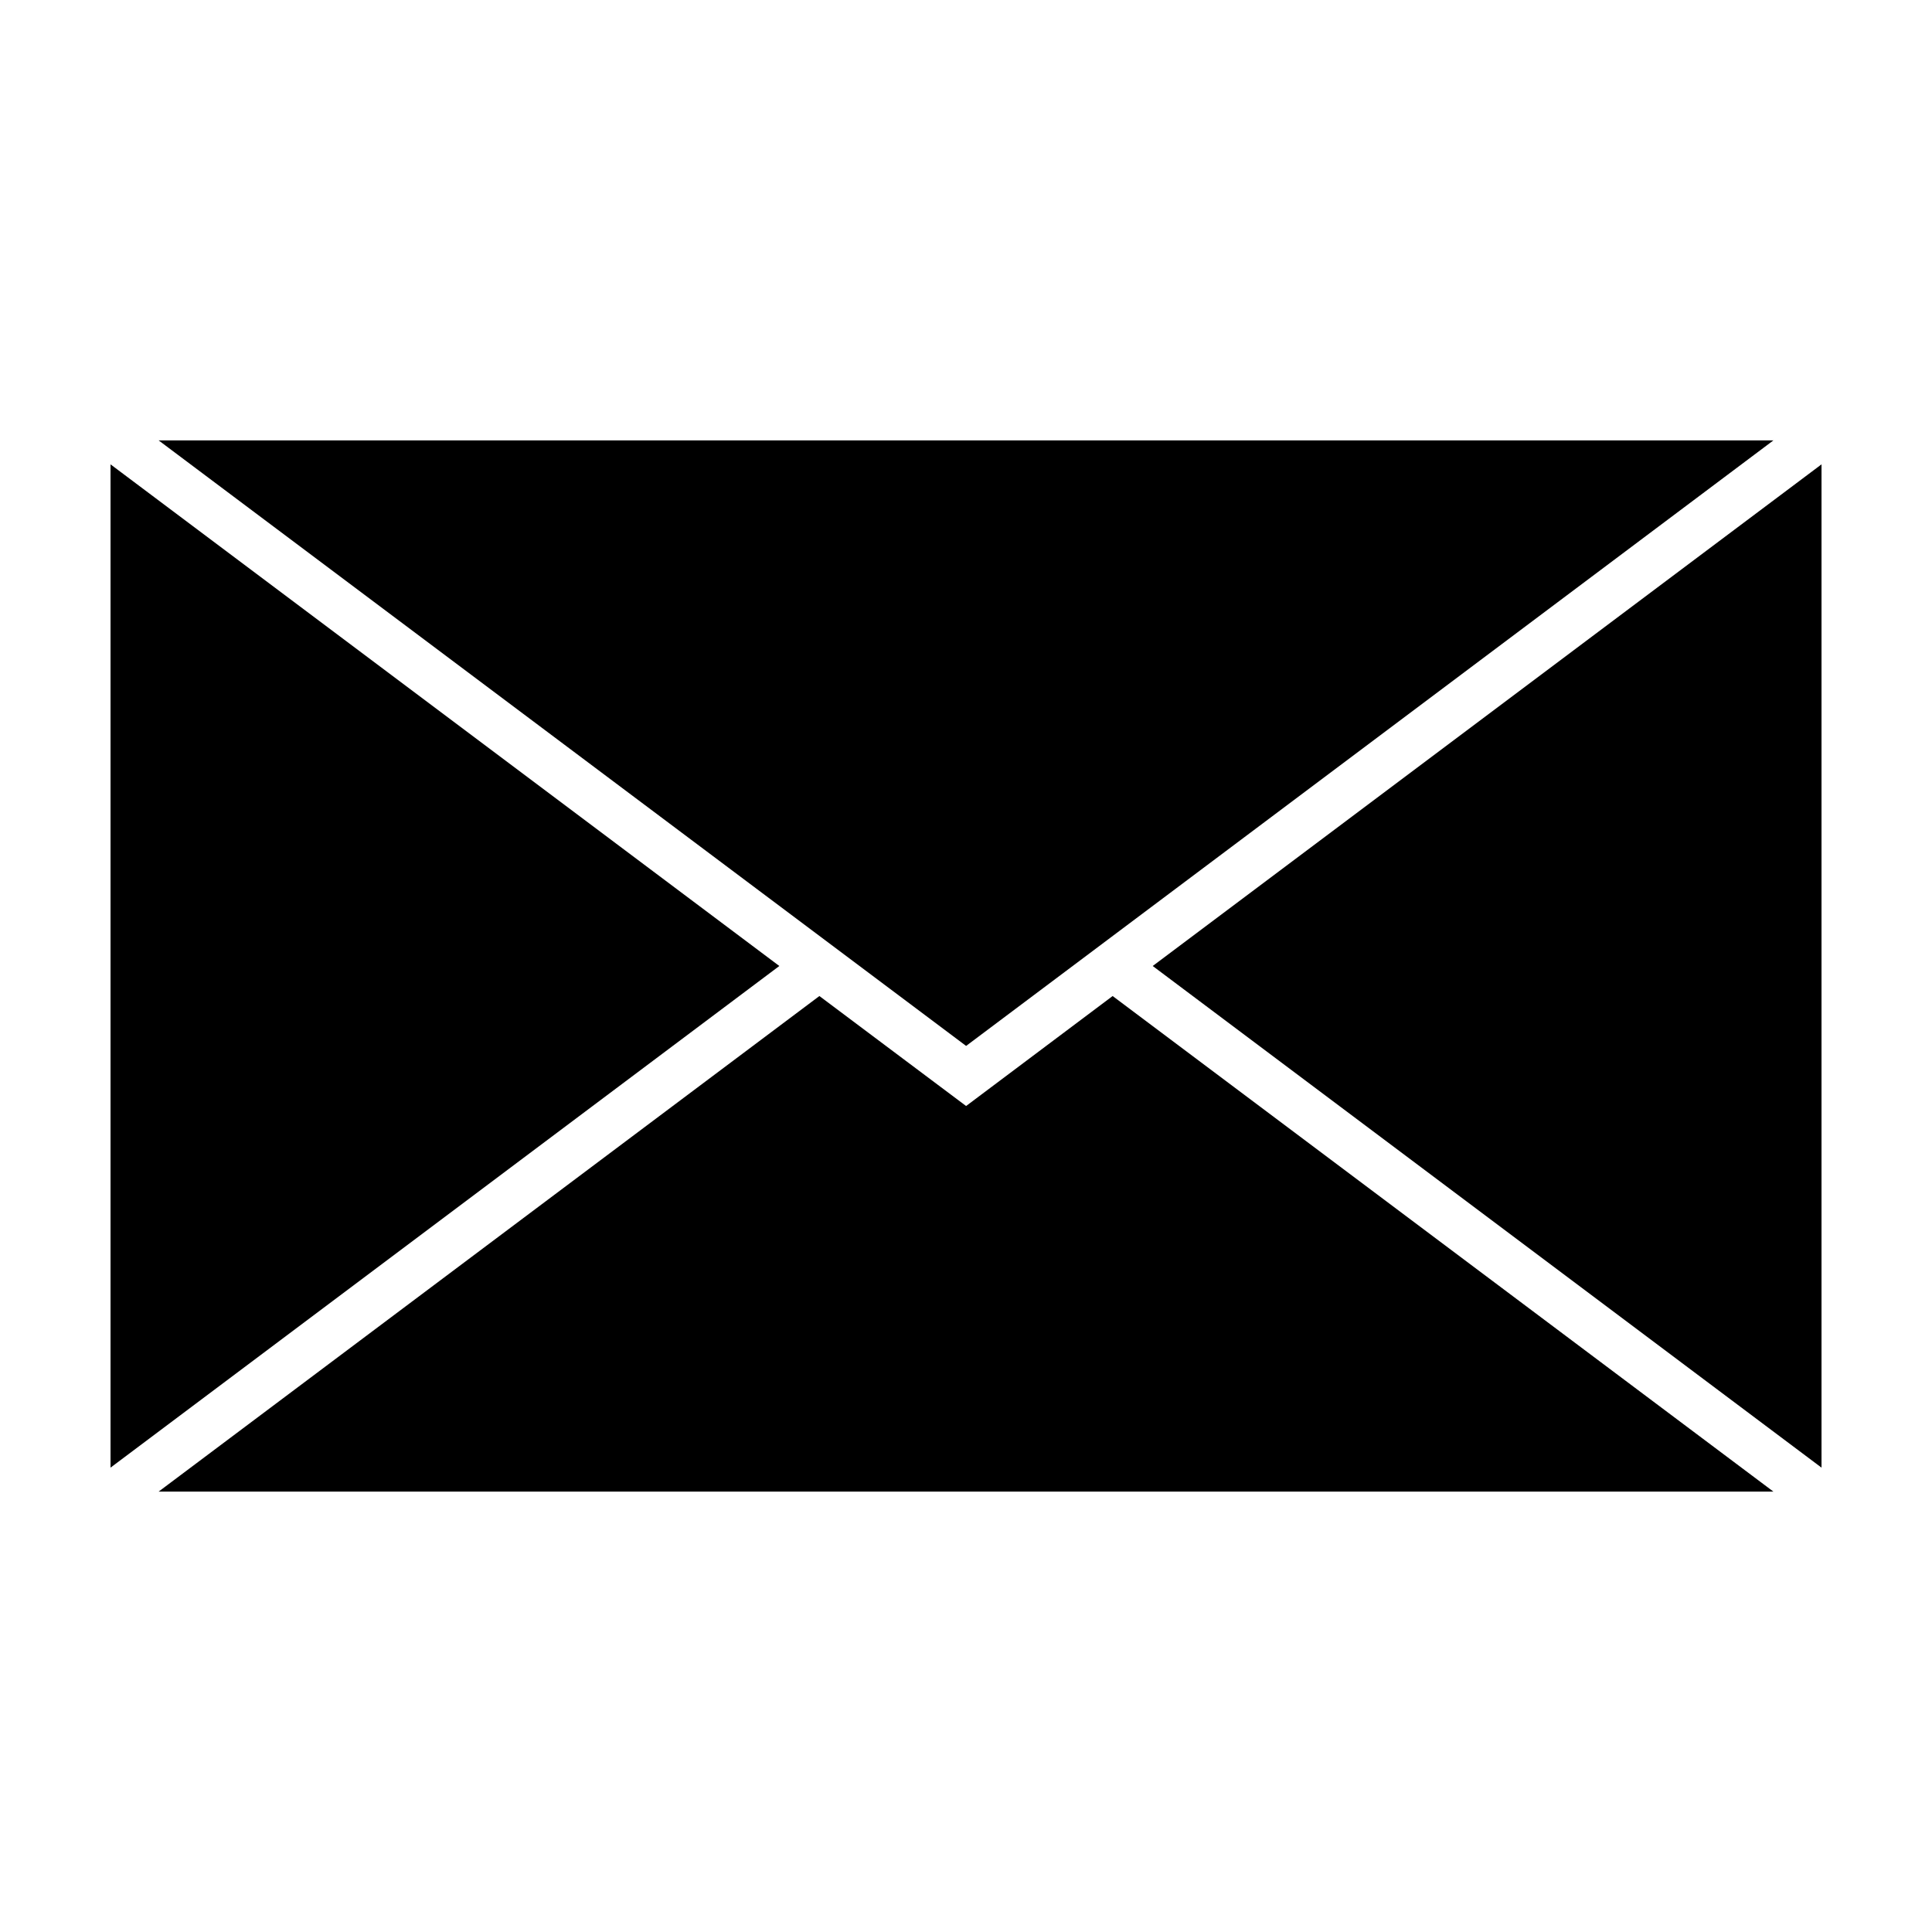
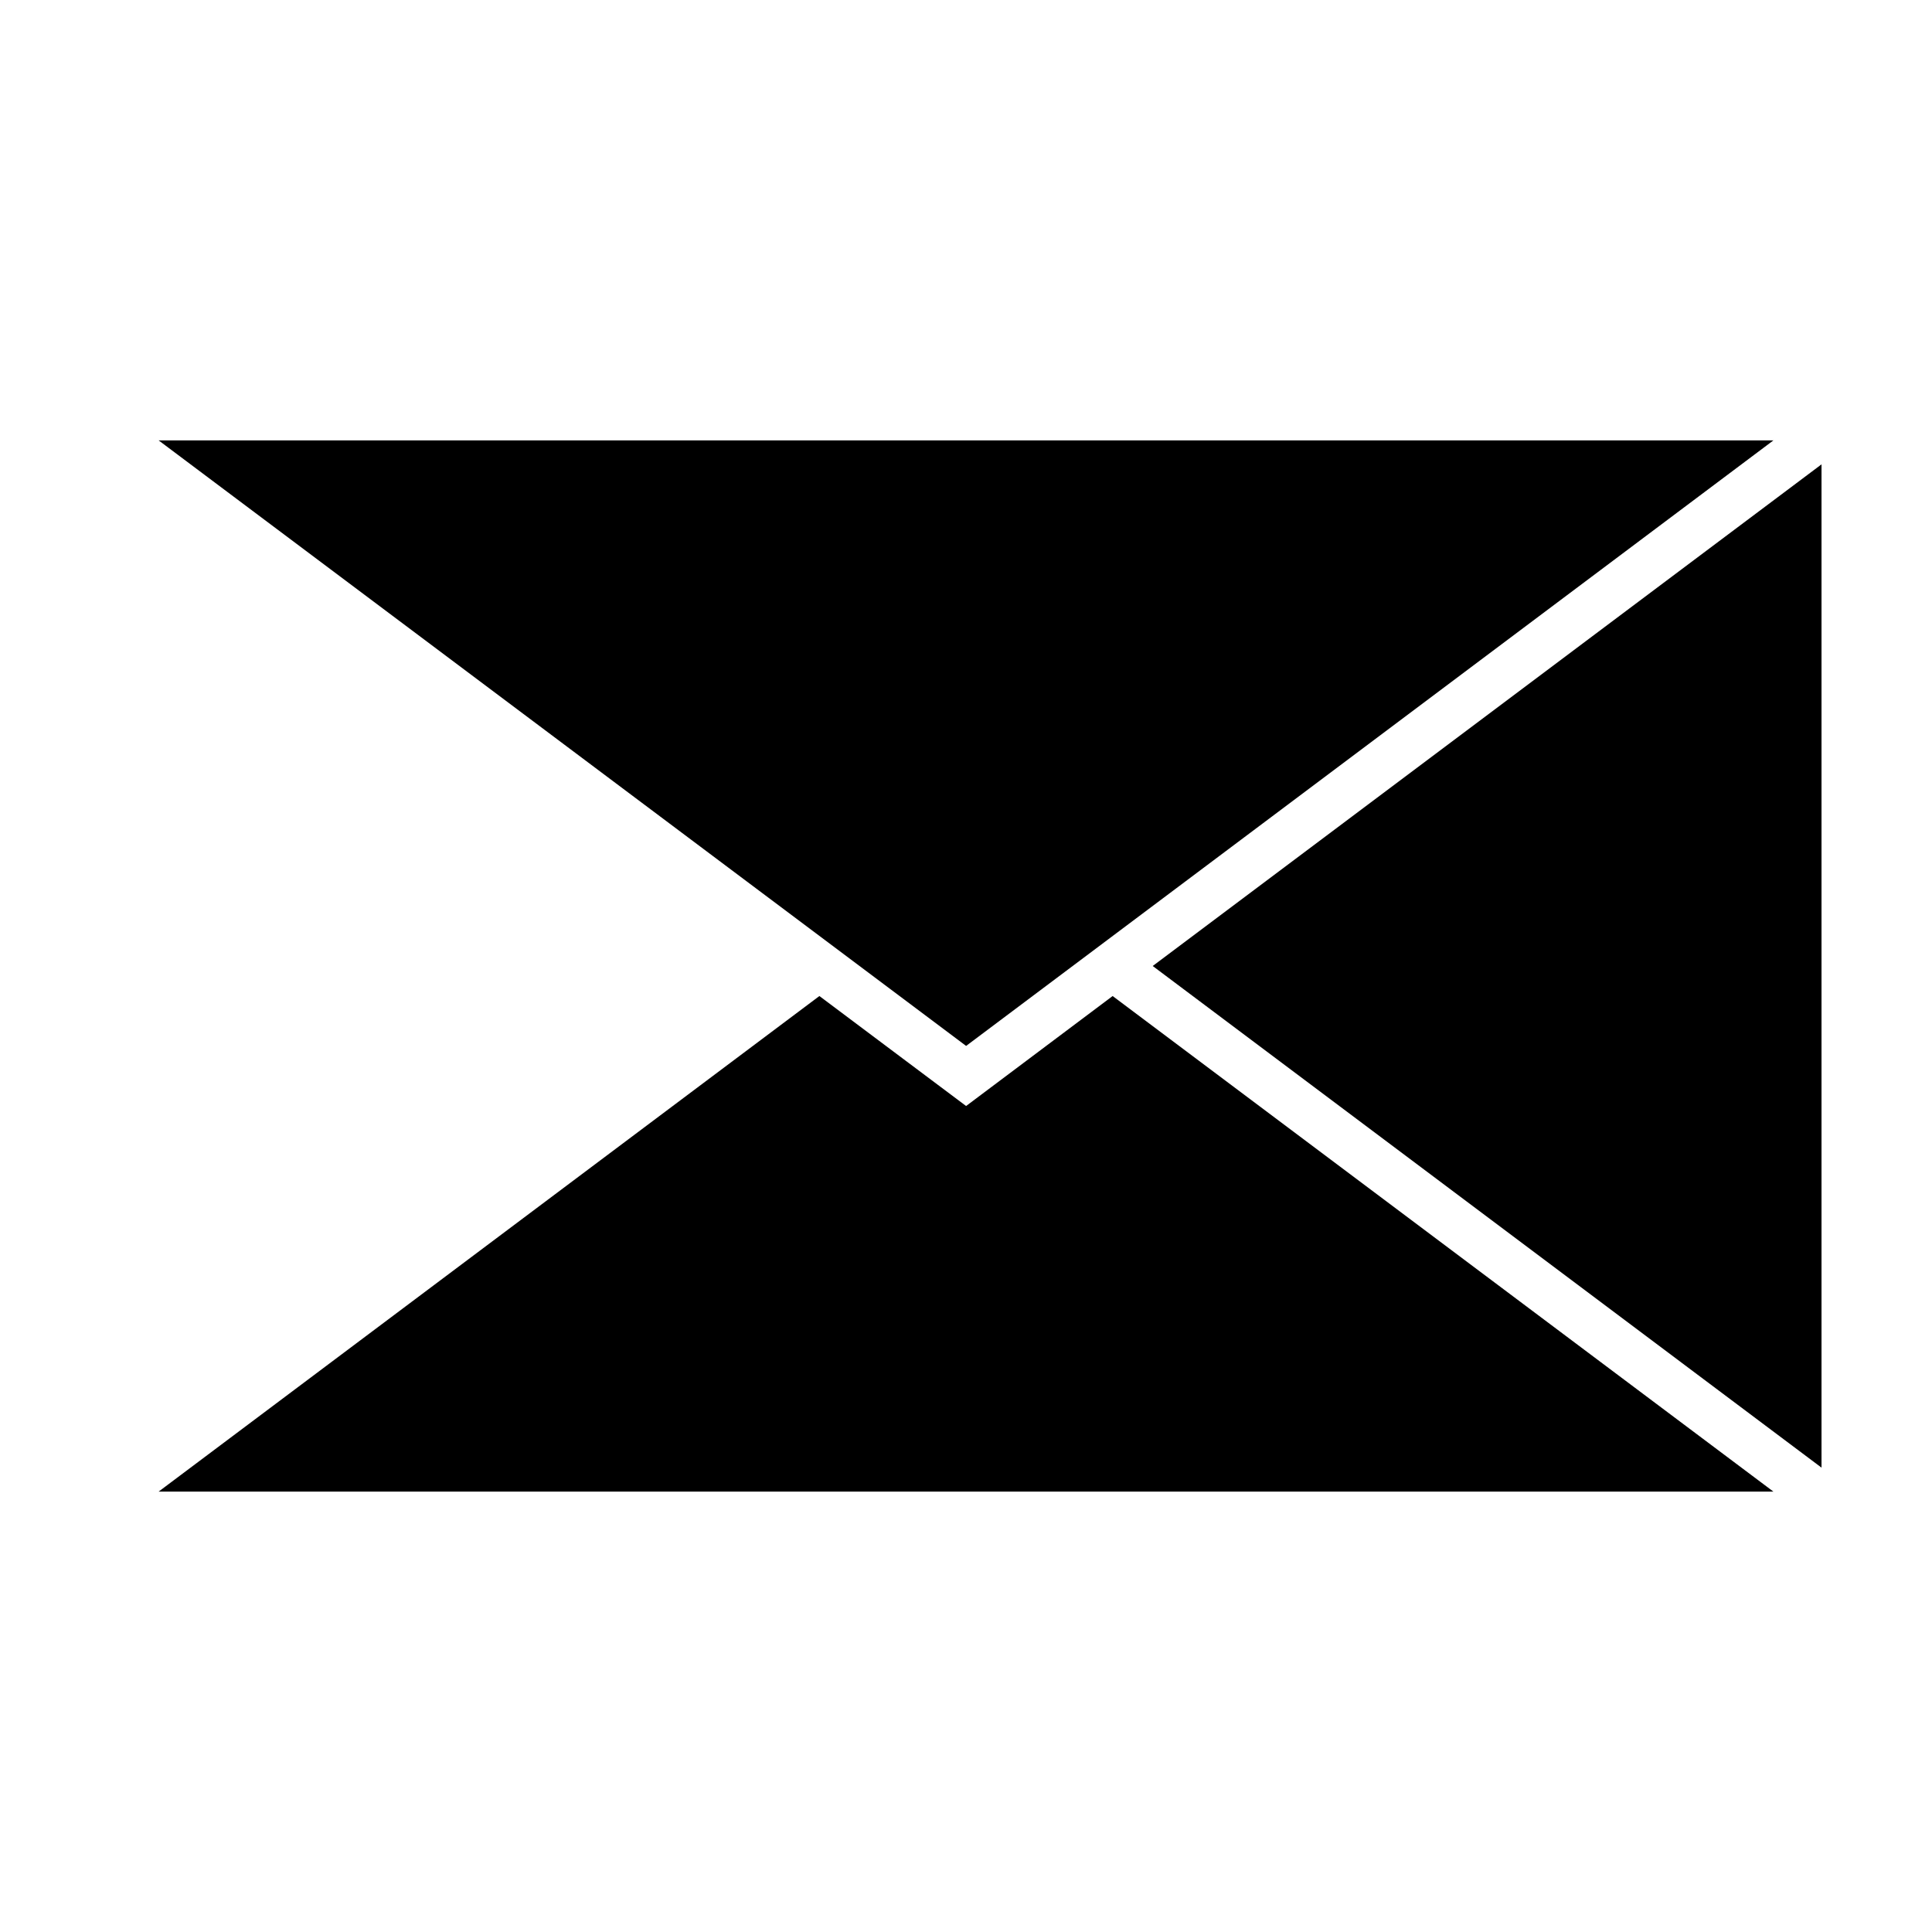
<svg xmlns="http://www.w3.org/2000/svg" fill="#000000" width="800px" height="800px" version="1.1" viewBox="144 144 512 512">
-   <path d="m186.04 539.29h427.93l-175.11-131.33-38.832 29.145-38.879-29.145zm-12.75-272.23v265.88l177.24-132.94zm276.19 132.94 177.24 132.94v-265.88zm-263.44-139.29 213.99 160.47 213.94-160.47z" />
+   <path d="m186.04 539.29h427.93l-175.11-131.33-38.832 29.145-38.879-29.145zm-12.75-272.23l177.24-132.94zm276.19 132.94 177.24 132.94v-265.88zm-263.44-139.29 213.99 160.47 213.94-160.47z" />
</svg>